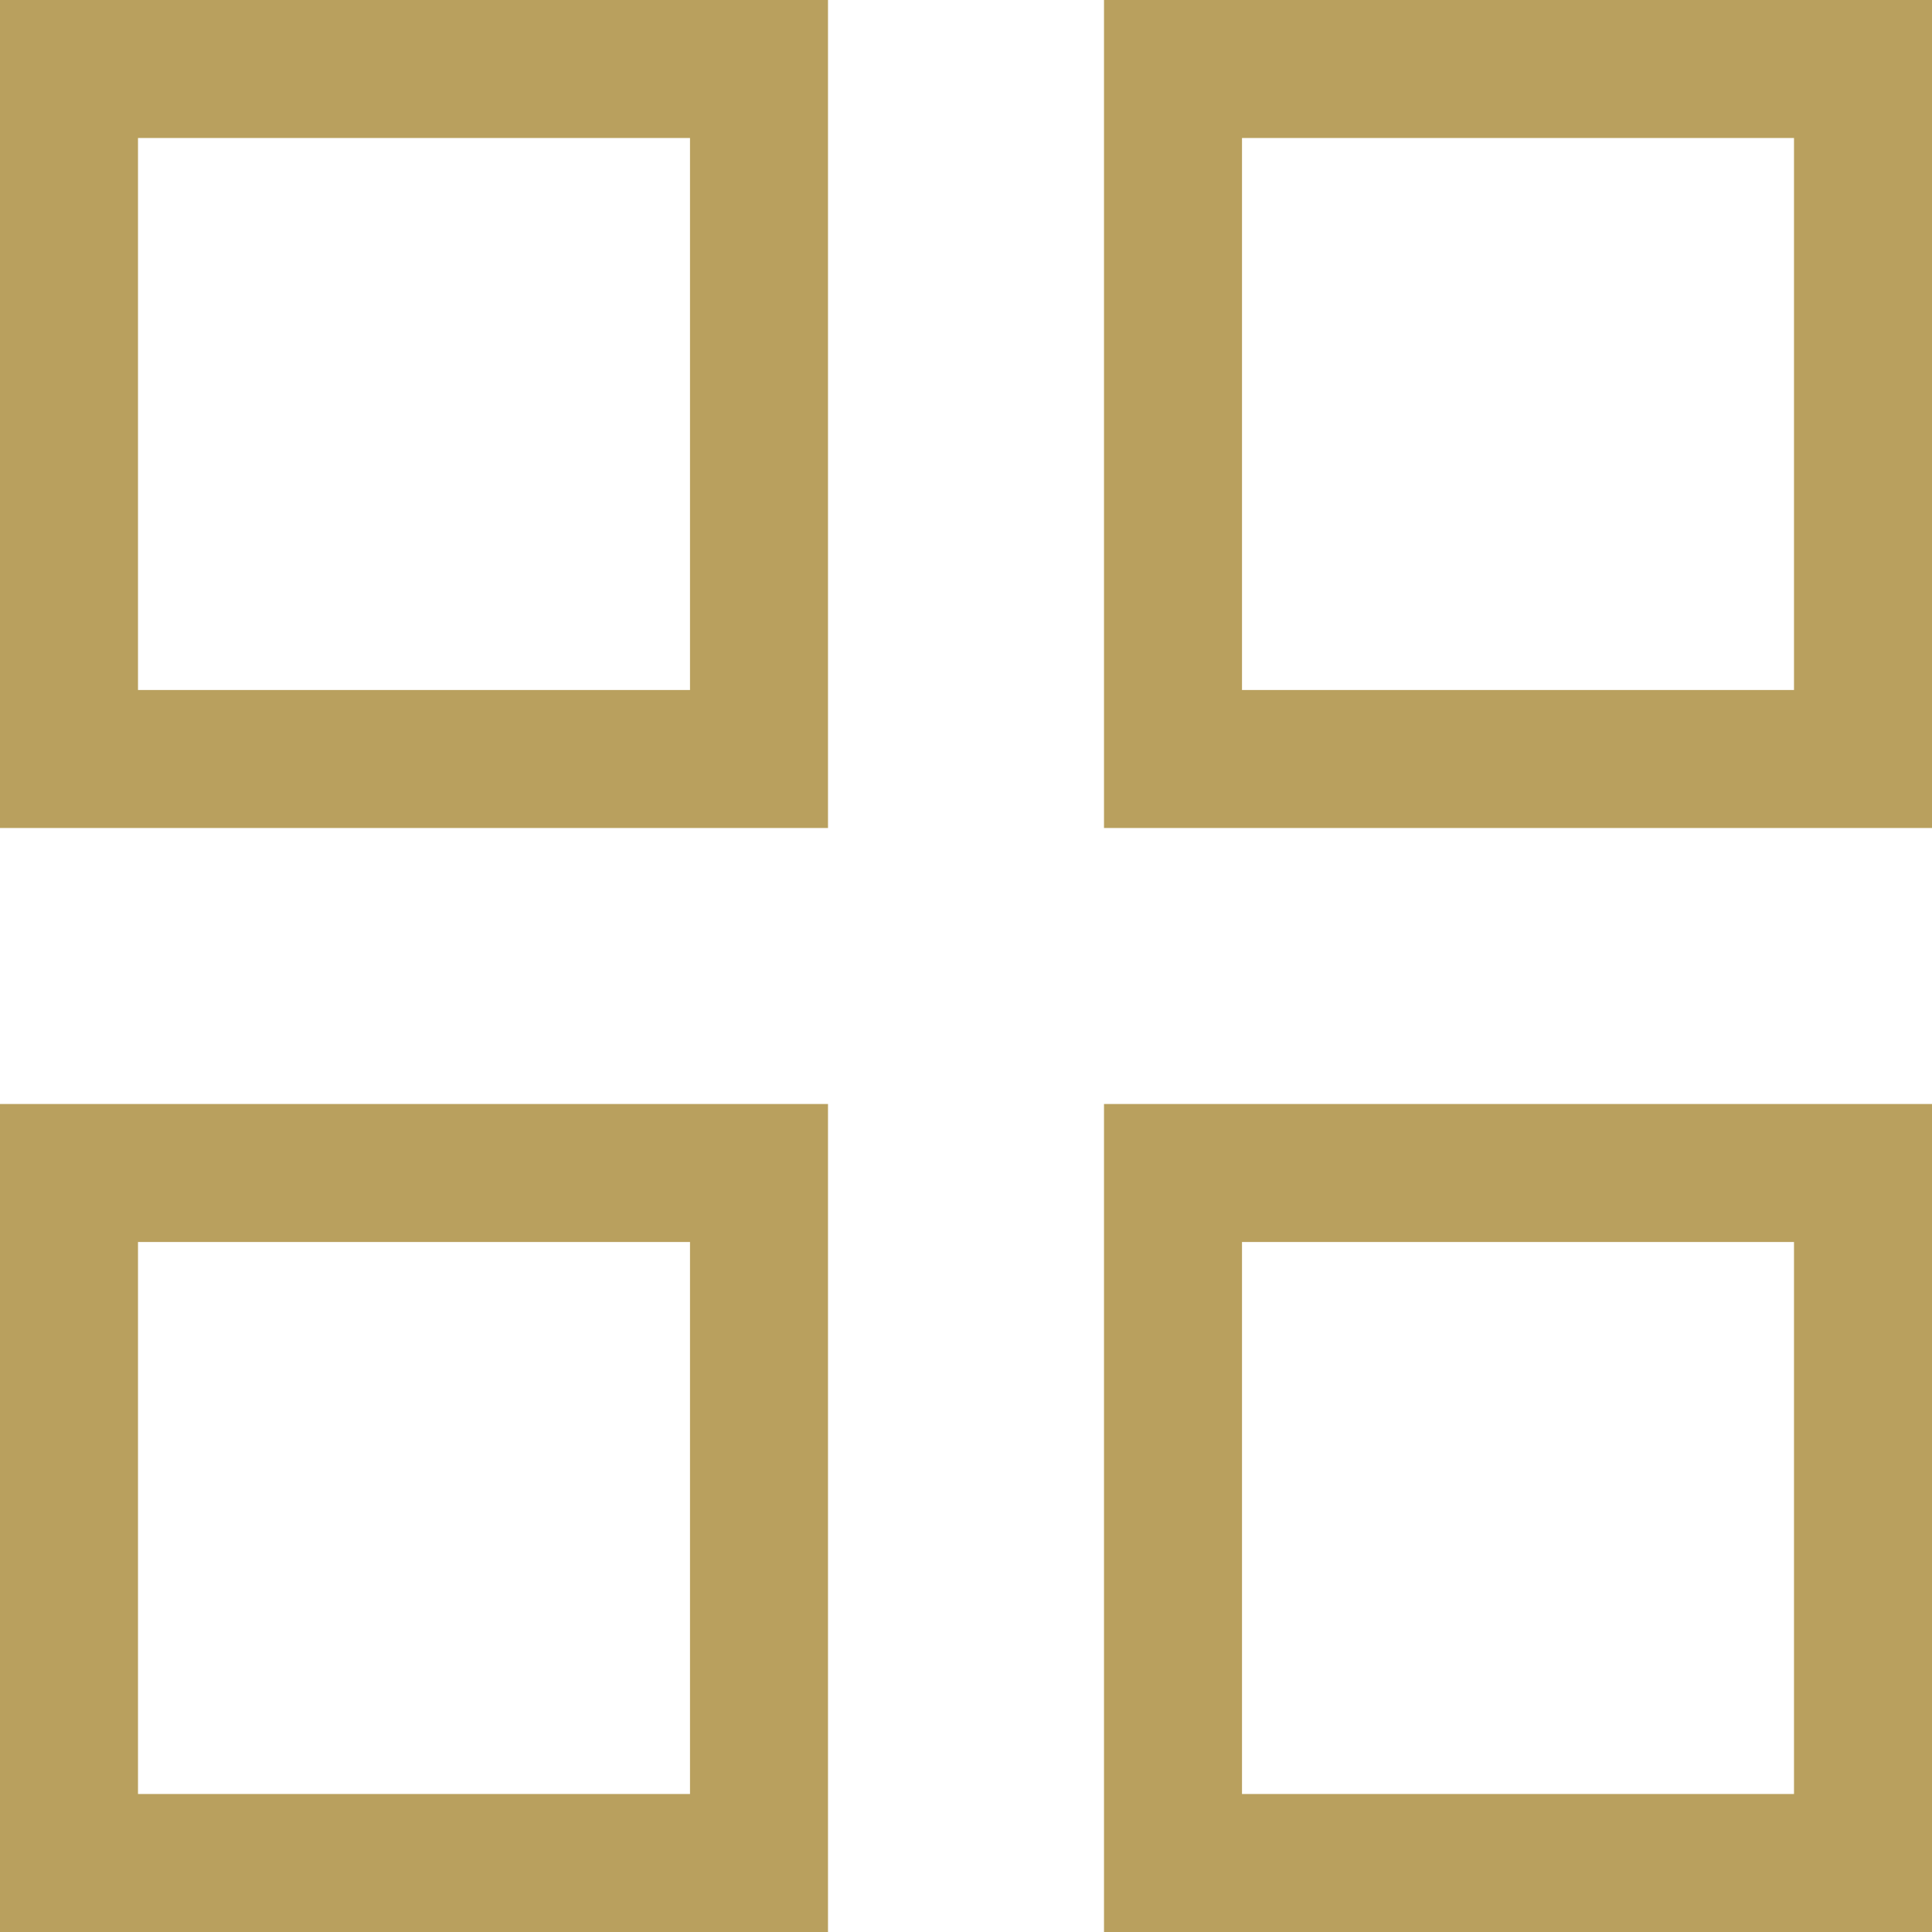
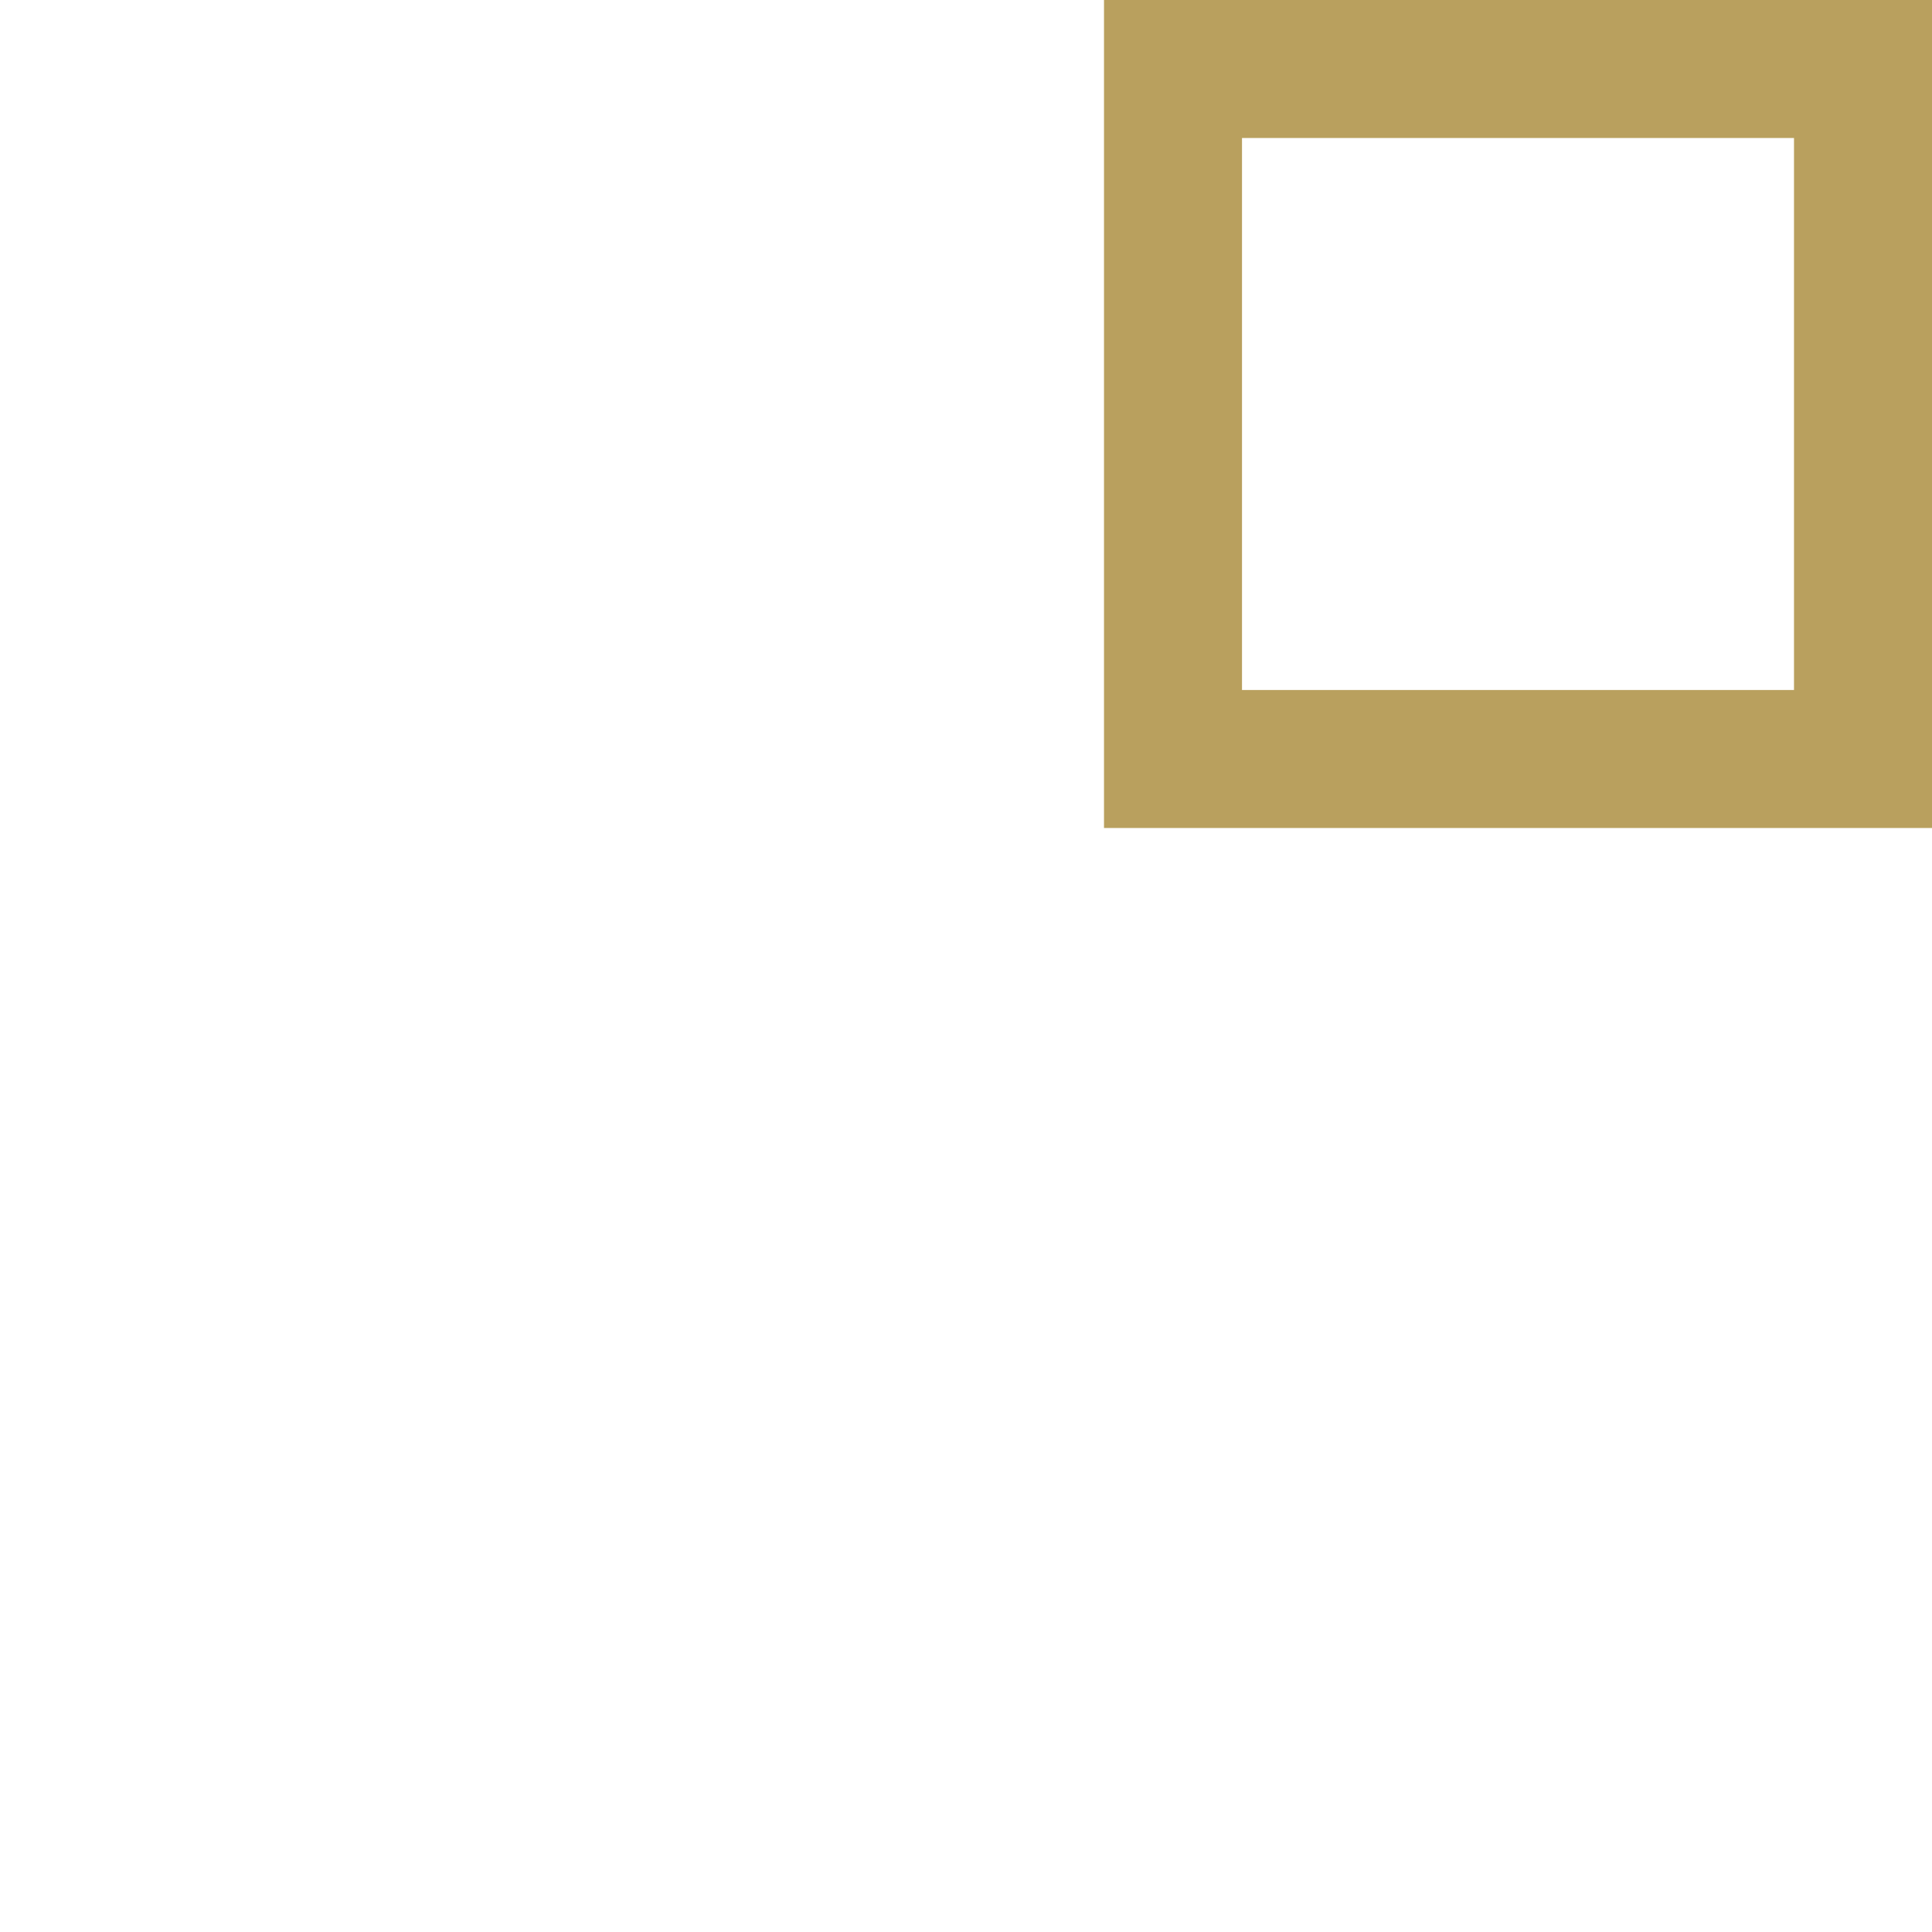
<svg xmlns="http://www.w3.org/2000/svg" viewBox="0 0 21.00 21.00" data-guides="{&quot;vertical&quot;:[],&quot;horizontal&quot;:[]}">
-   <path color="rgb(51, 51, 51)" stroke-width="1.5" stroke="#b9a05e" x="0.75" y="0.75" width="7.5" height="7.5" id="tSvg91e97ad3e7" title="Rectangle 5" fill="none" fill-opacity="1" stroke-opacity="1" d="M0.75 0.75H8.25V8.25H0.75Z" style="transform-origin: 4.5px 4.5px;" />
  <path color="rgb(51, 51, 51)" stroke-width="1.5" stroke="#b9a05e" x="12.75" y="0.75" width="7.5" height="7.5" id="tSvg11d9ba9035b" title="Rectangle 6" fill="none" fill-opacity="1" stroke-opacity="1" d="M12.75 0.75H20.25V8.25H12.75Z" style="transform-origin: 16.5px 4.5px;" />
-   <path color="rgb(51, 51, 51)" stroke-width="1.5" stroke="#b9a05e" x="0.75" y="12.75" width="7.5" height="7.5" id="tSvg15fdda8cace" title="Rectangle 7" fill="none" fill-opacity="1" stroke-opacity="1" d="M0.75 12.75H8.25V20.25H0.75Z" style="transform-origin: 4.5px 16.5px;" />
-   <path color="rgb(51, 51, 51)" stroke-width="1.5" stroke="#b9a05e" x="12.75" y="12.75" width="7.5" height="7.5" id="tSvgd6f1f850ca" title="Rectangle 8" fill="none" fill-opacity="1" stroke-opacity="1" d="M12.75 12.75H20.25V20.25H12.75Z" style="transform-origin: 16.5px 16.5px;" />
  <defs />
</svg>